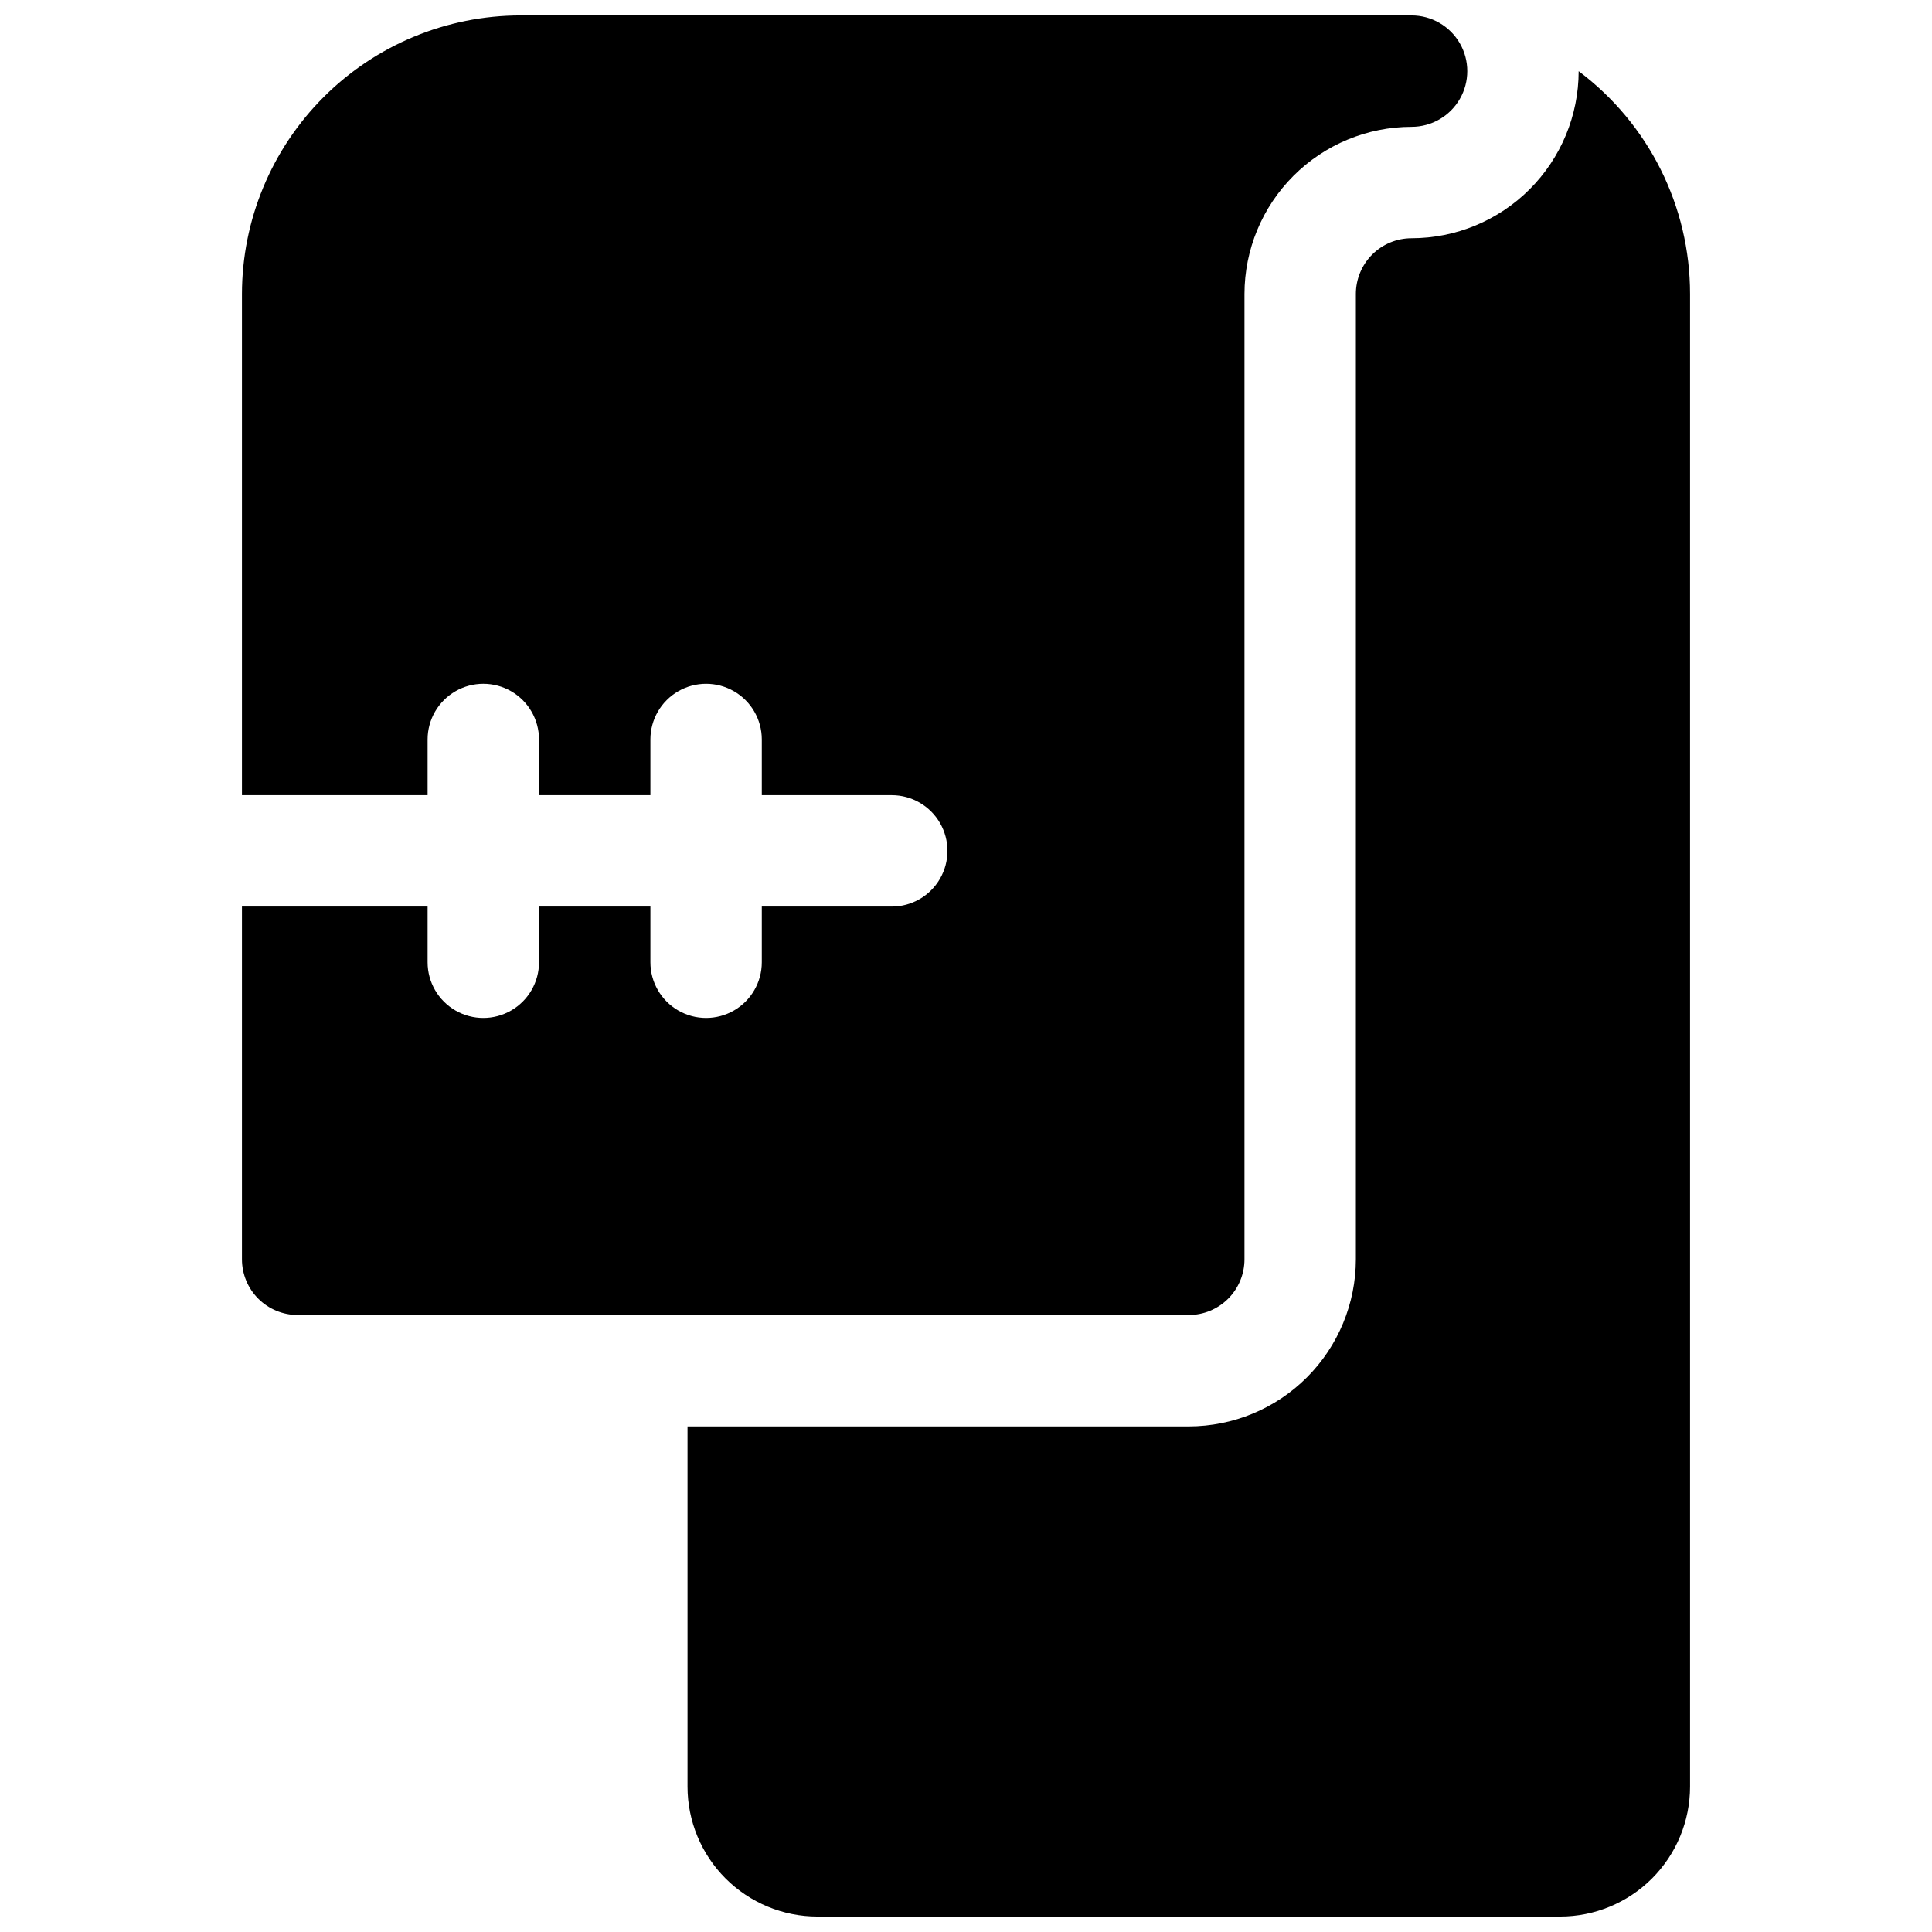
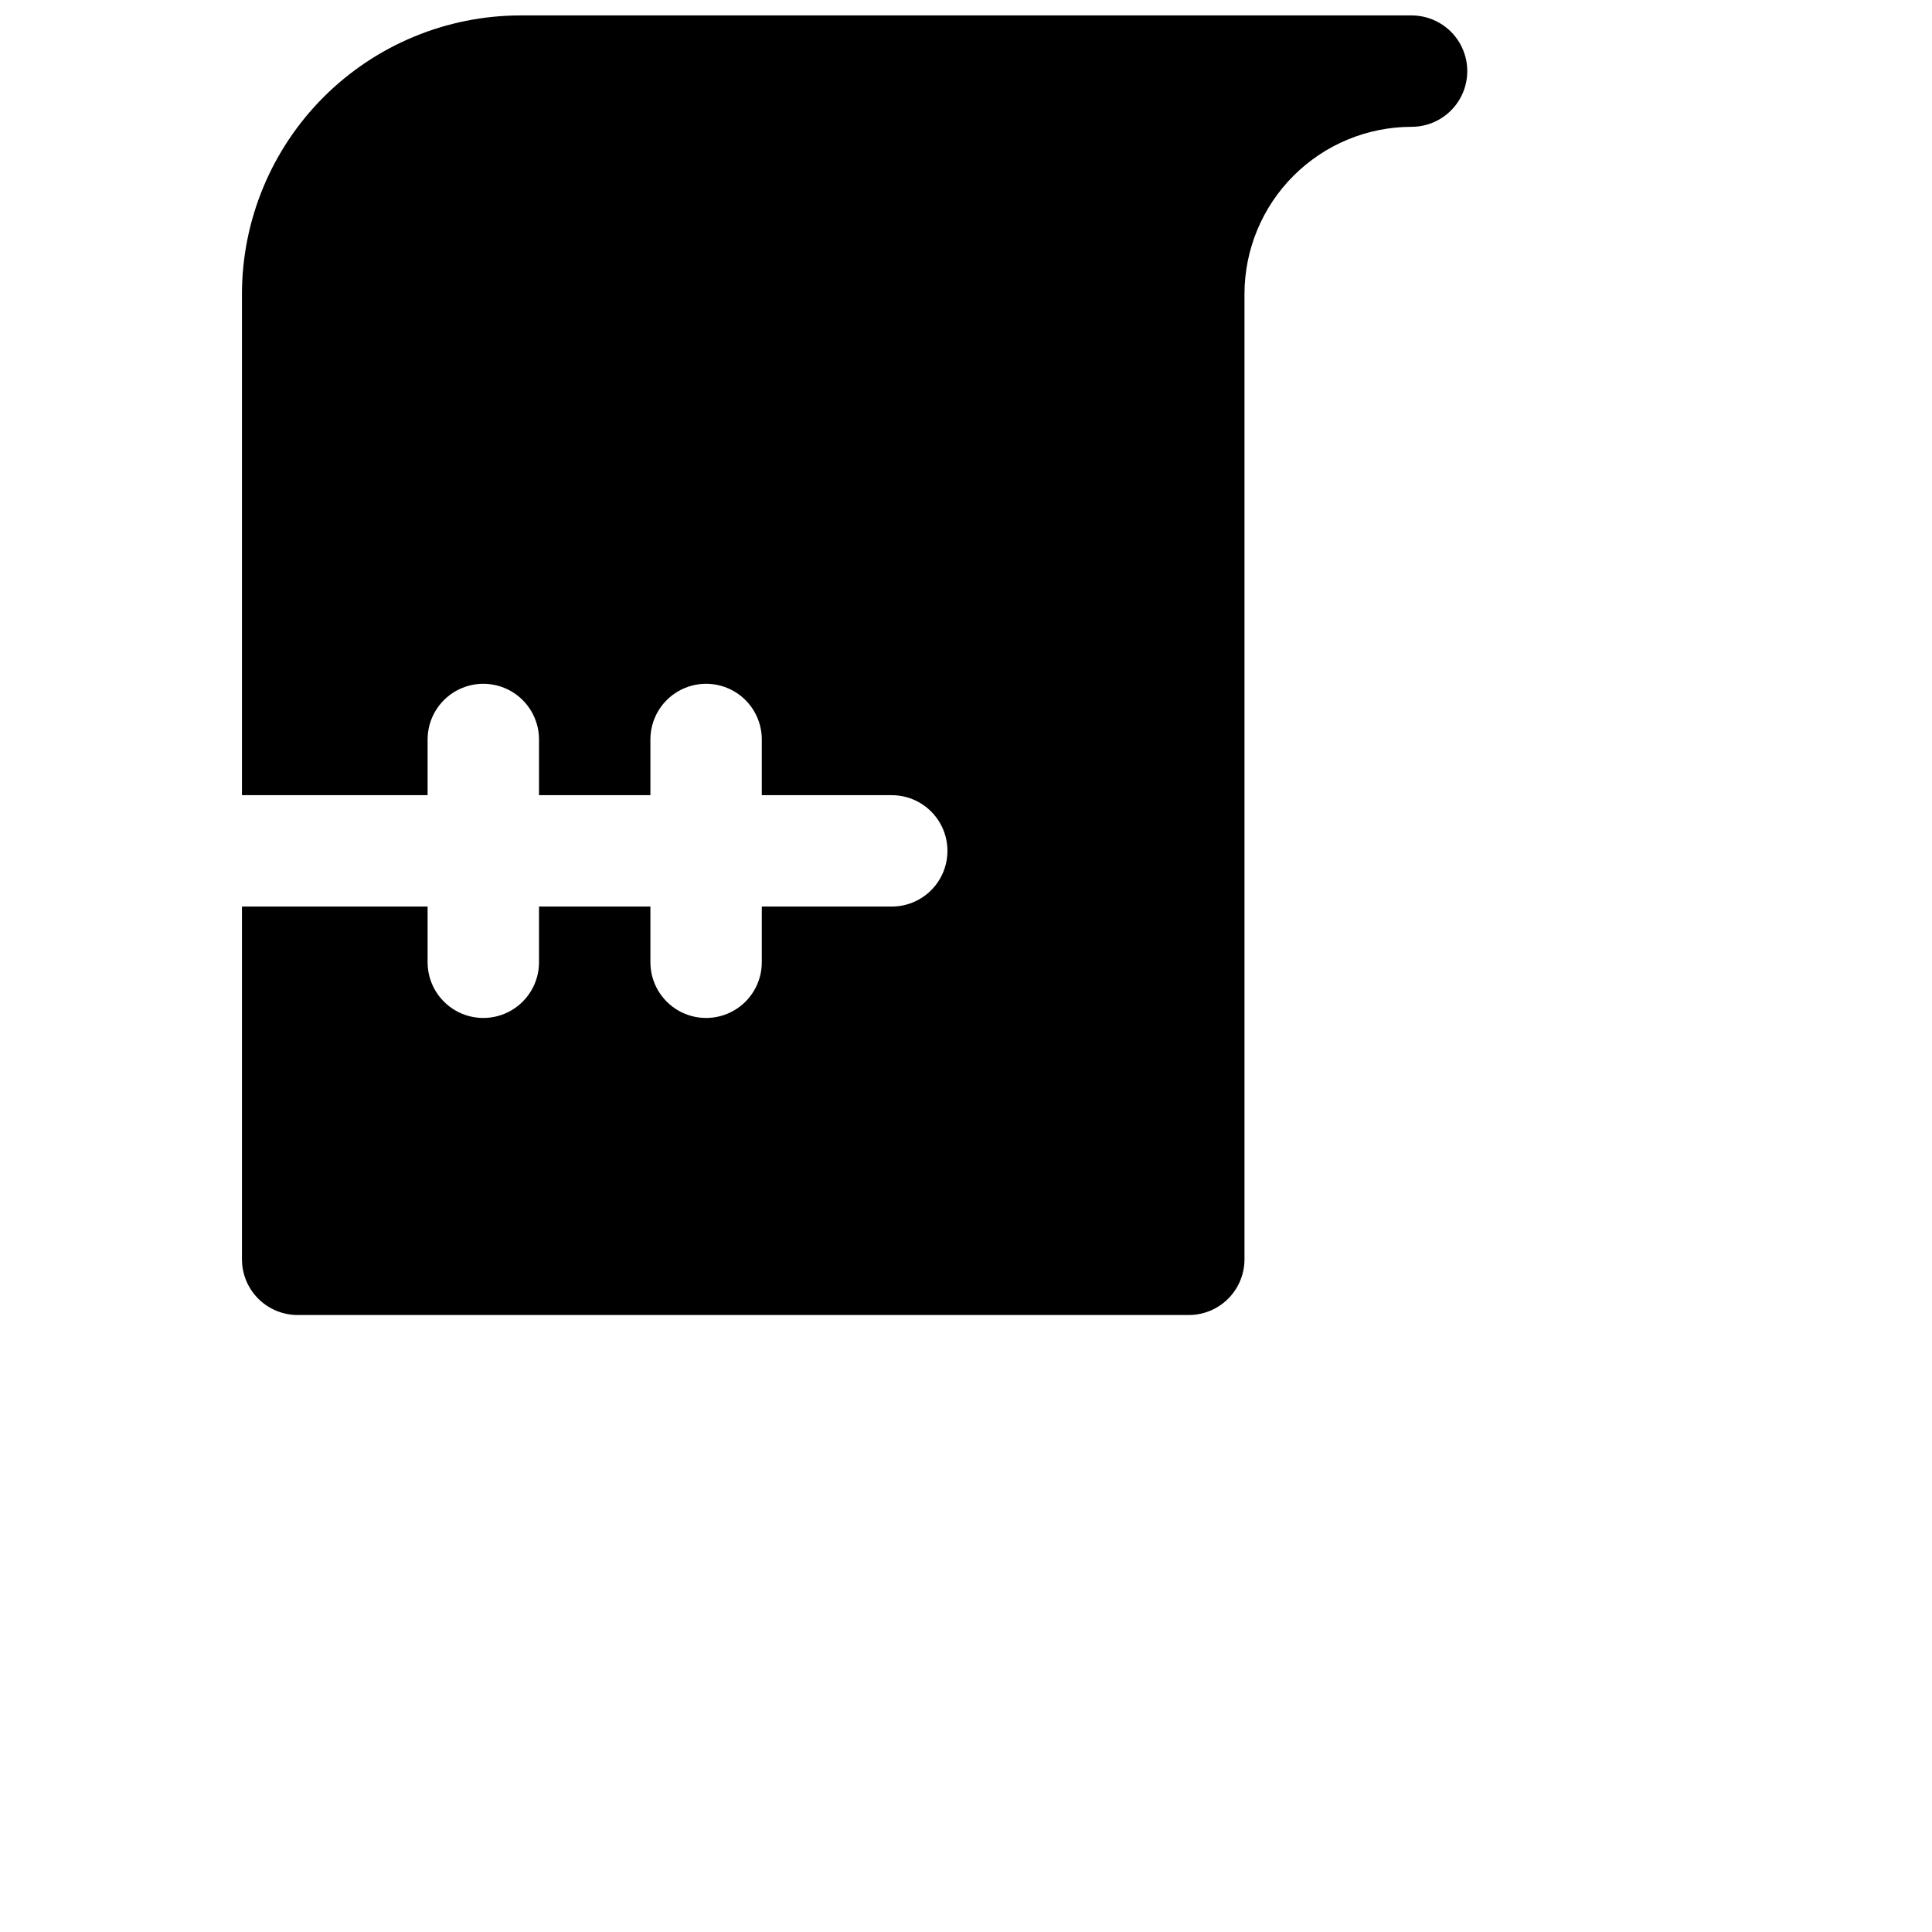
<svg xmlns="http://www.w3.org/2000/svg" width="800px" height="800px" version="1.1" viewBox="144 144 512 512">
  <defs>
    <clipPath id="b">
      <path d="m326 162h266v489.9h-266z" />
    </clipPath>
    <clipPath id="a">
      <path d="m208 148.09h325v344.91h-325z" />
    </clipPath>
  </defs>
  <g>
    <g clip-path="url(#b)">
-       <path d="m562.36 162.86c-0.012 11.738-4.684 22.992-12.984 31.293-8.301 8.305-19.555 12.973-31.297 12.984-3.914 0-7.668 1.555-10.438 4.324-2.766 2.769-4.32 6.523-4.32 10.438v255.84c-0.016 11.738-4.684 22.996-12.984 31.297-8.301 8.301-19.559 12.969-31.297 12.984h-132.84v95.449c0 9.133 3.629 17.891 10.086 24.352 6.461 6.457 15.219 10.086 24.352 10.086h196.8c9.137 0 17.895-3.629 24.355-10.086 6.457-6.461 10.086-15.219 10.086-24.352v-395.57c0-23.23-10.938-45.102-29.52-59.039z" />
-     </g>
+       </g>
    <g clip-path="url(#a)">
      <path d="m473.8 477.73v-255.84c0.016-11.742 4.684-22.996 12.984-31.297 8.301-8.301 19.559-12.973 31.297-12.984 5.273 0 10.148-2.812 12.785-7.379s2.637-10.195 0-14.762-7.512-7.379-12.785-7.379h-236.16c-19.566 0.023-38.324 7.805-52.16 21.641-13.832 13.836-21.617 32.594-21.641 52.16v132.84h49.199v-14.762c0-5.273 2.816-10.145 7.383-12.781 4.566-2.637 10.191-2.637 14.758 0 4.566 2.637 7.383 7.508 7.383 12.781v14.762h29.52v-14.762c0-5.273 2.812-10.145 7.379-12.781 4.566-2.637 10.191-2.637 14.762 0 4.566 2.637 7.379 7.508 7.379 12.781v14.762h34.441c5.269 0 10.145 2.812 12.781 7.379 2.637 4.566 2.637 10.195 0 14.762-2.637 4.566-7.512 7.379-12.781 7.379h-34.441v14.762c0 5.273-2.812 10.145-7.379 12.781-4.57 2.637-10.195 2.637-14.762 0-4.566-2.637-7.379-7.508-7.379-12.781v-14.762h-29.52v14.762c0 5.273-2.816 10.145-7.383 12.781-4.566 2.637-10.191 2.637-14.758 0-4.566-2.637-7.383-7.508-7.383-12.781v-14.762h-49.199v93.48c0 3.914 1.555 7.668 4.324 10.438 2.769 2.769 6.523 4.324 10.438 4.324h236.16c3.914 0 7.668-1.555 10.438-4.324 2.766-2.769 4.32-6.523 4.32-10.438z" />
    </g>
  </g>
</svg>